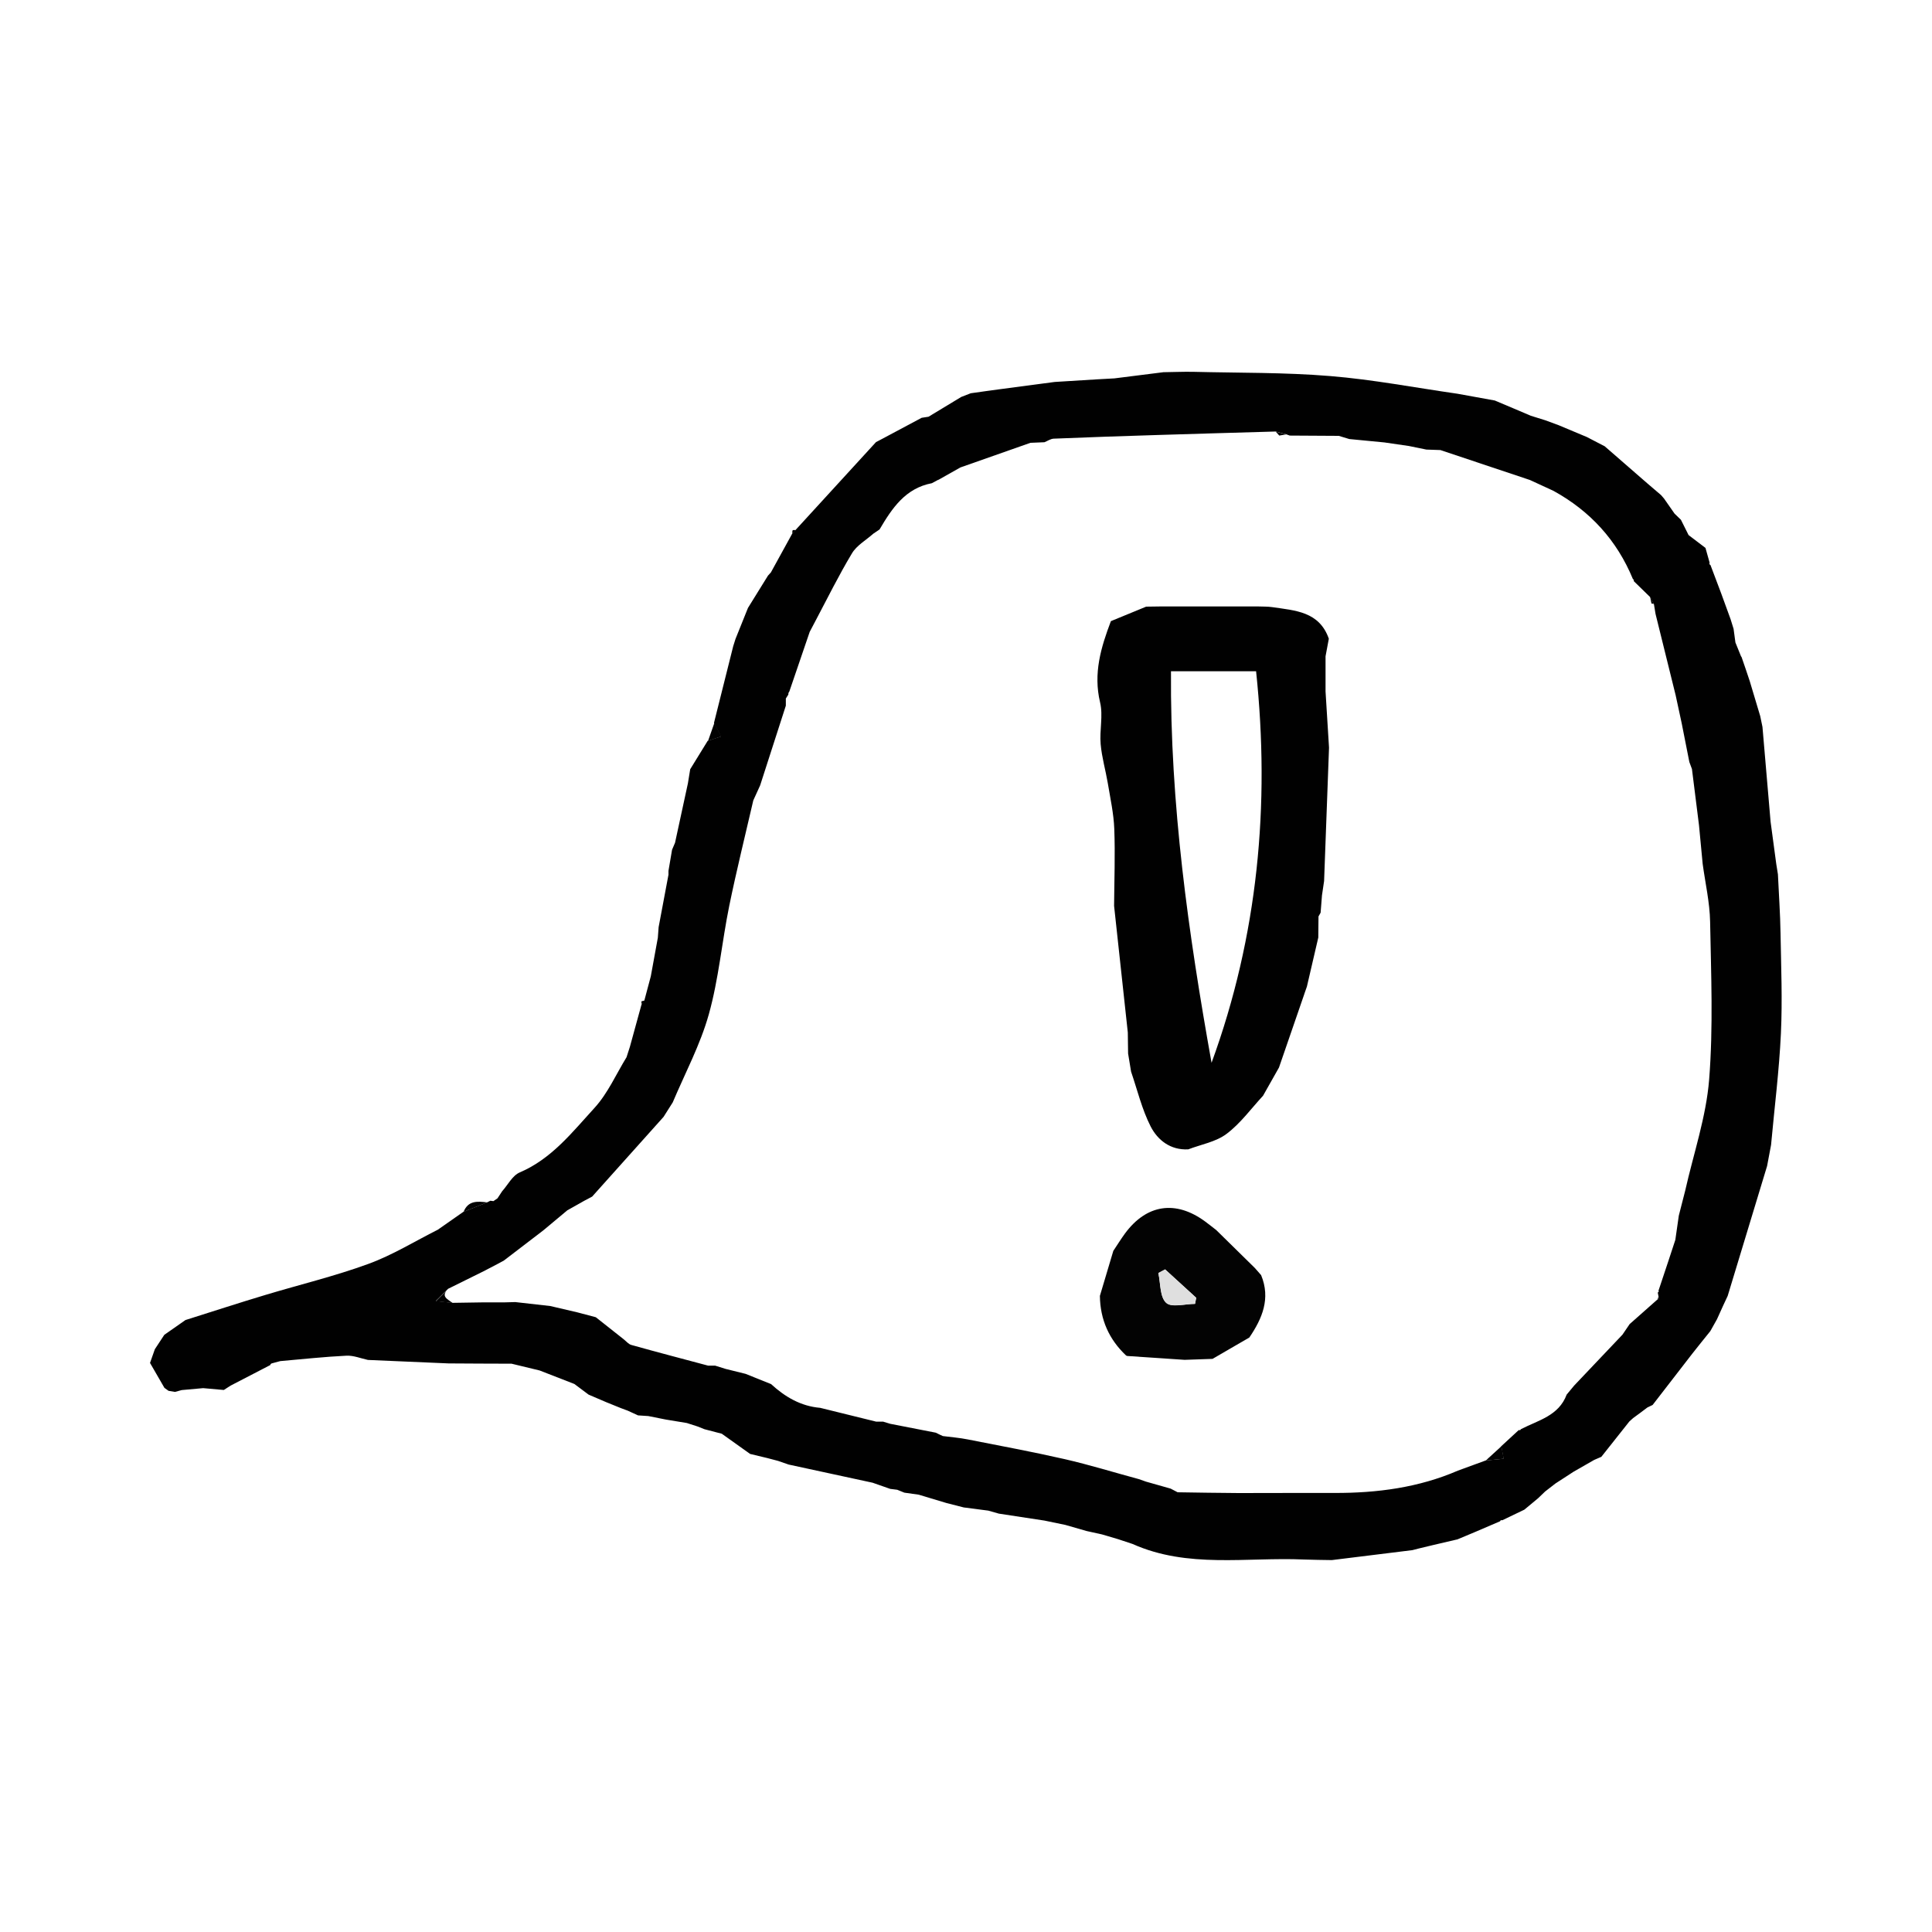
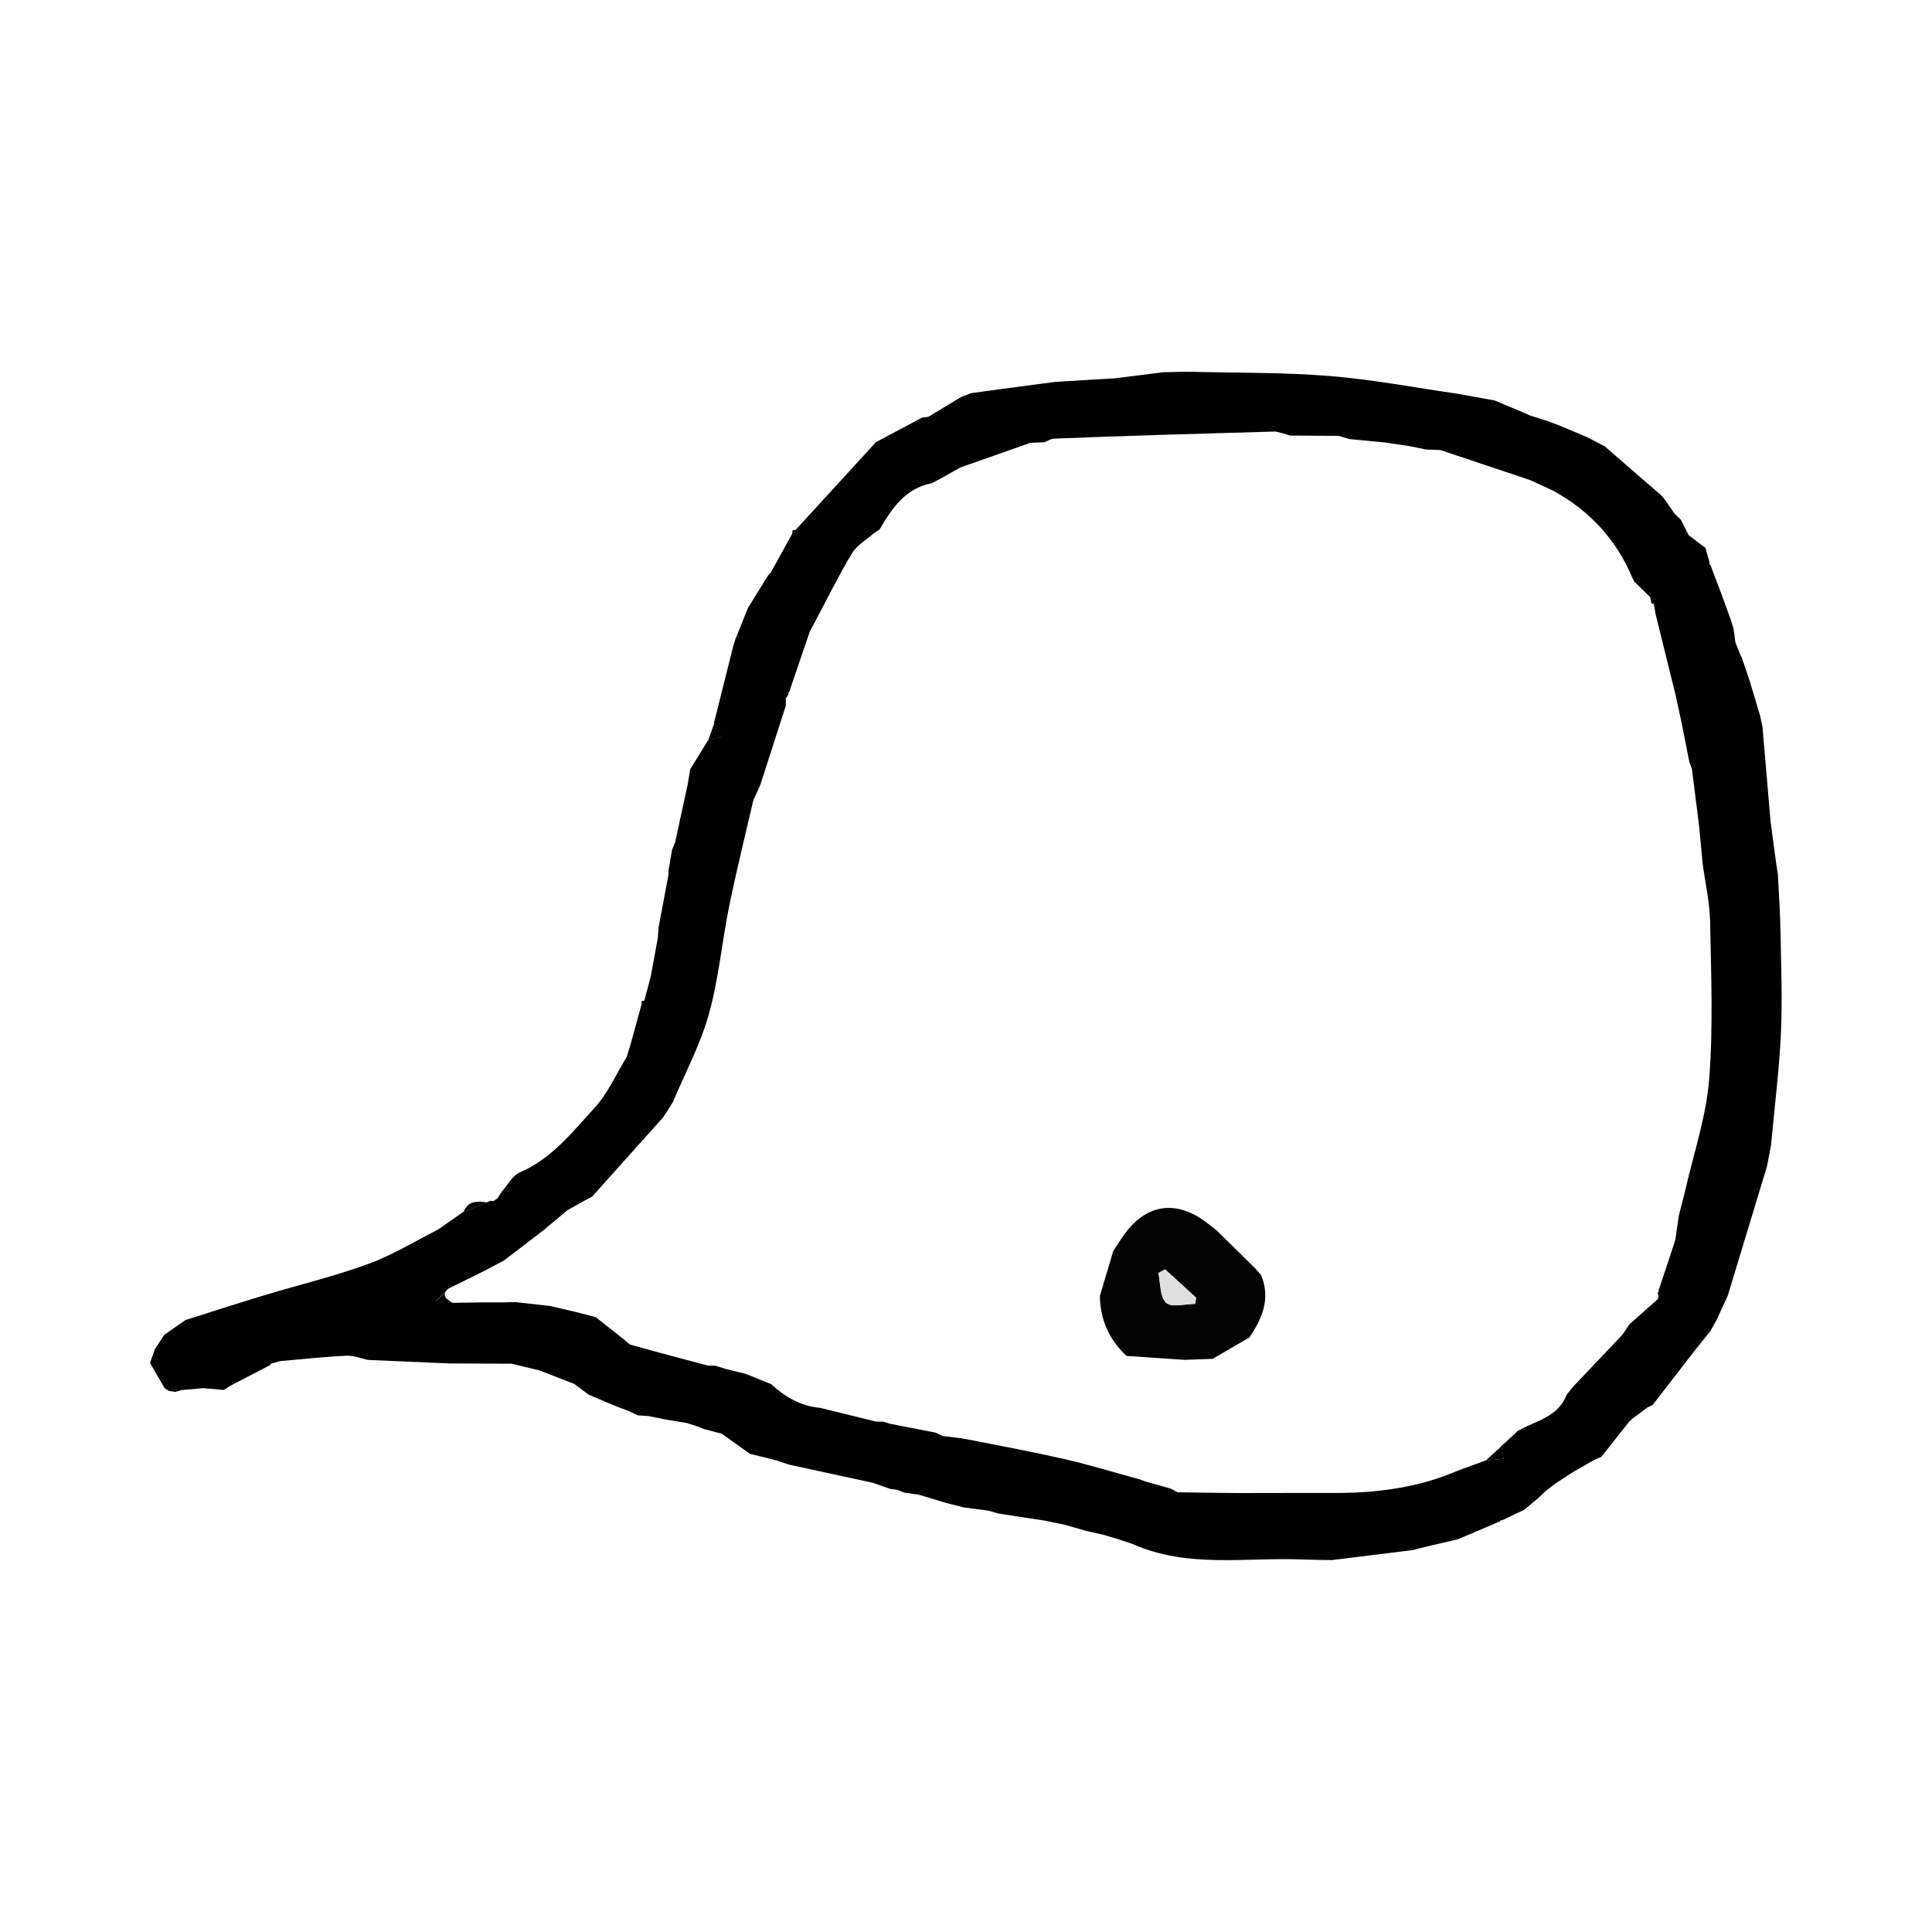
<svg xmlns="http://www.w3.org/2000/svg" id="Layer_1" viewBox="0 0 200 200">
  <defs>
    <style>.cls-1{fill:#020202;}.cls-2{fill:#030303;}.cls-3{fill:#010101;}.cls-4{fill:#dfdfdf;}</style>
  </defs>
  <path class="cls-3" d="m180.27,67.97c.29.84.58,1.68.86,2.53.36,1.21.72,2.43,1.09,3.64.08.37.15.74.23,1.11.28,3.27.56,6.54.84,9.81.2,1.46.39,2.93.59,4.39.06.35.11.71.17,1.06.09,2.03.24,4.07.27,6.1.06,3.45.2,6.92.04,10.36-.18,3.86-.67,7.7-1.02,11.55-.14.73-.27,1.46-.41,2.18-1.36,4.48-2.72,8.97-4.08,13.45-.16.35-.33.7-.49,1.05l-.62,1.37-.69,1.23c-.63.78-1.26,1.56-1.88,2.35-1.37,1.76-2.73,3.52-4.09,5.29-.18.09-.36.17-.54.26-.49.37-.98.74-1.48,1.1-.13.12-.26.24-.39.35-.97,1.22-1.93,2.44-2.9,3.66-.25.11-.5.21-.74.32-.71.41-1.42.81-2.13,1.22l-1.88,1.22c-.36.28-.71.56-1.07.83-.24.23-.49.46-.73.7-.47.39-.95.78-1.42,1.18-.76.37-1.53.73-2.29,1.1-.11-.04-.18-.01-.22.1-.85.36-1.69.73-2.54,1.09-.64.27-1.27.53-1.91.8h-.03c-.81.19-1.62.38-2.44.57-.49.12-.97.23-1.46.35-.23.06-.47.12-.7.18-2.78.34-5.56.69-8.34,1.03-.96-.02-1.93-.02-2.89-.06-5.94-.26-12.01.95-17.74-1.61-.5-.17-1-.33-1.51-.5-.55-.16-1.11-.33-1.66-.49-.53-.12-1.06-.23-1.59-.35-.73-.21-1.46-.42-2.19-.63-.72-.15-1.45-.3-2.17-.45-1.57-.24-3.15-.48-4.72-.72-.36-.1-.73-.21-1.09-.31-.85-.11-1.69-.22-2.54-.33-.6-.15-1.2-.3-1.8-.46-.95-.29-1.9-.57-2.86-.86l-1.49-.21c-.25-.1-.49-.2-.74-.3-.24-.03-.48-.06-.72-.09-.61-.21-1.22-.42-1.83-.64-2.9-.63-5.79-1.26-8.69-1.88-.37-.13-.73-.25-1.1-.38-.37-.1-.73-.19-1.1-.29-.6-.14-1.19-.29-1.79-.43-.98-.7-1.95-1.39-2.93-2.09-.6-.16-1.2-.31-1.8-.47-.24-.1-.49-.19-.73-.29-.36-.12-.73-.24-1.09-.35-.73-.12-1.45-.24-2.18-.36-.6-.12-1.21-.24-1.81-.36l-1.06-.07c-.36-.16-.71-.33-1.07-.49-.23-.09-.47-.17-.7-.26-.51-.21-1.02-.42-1.53-.62-.61-.26-1.21-.52-1.82-.78-.49-.37-.98-.73-1.47-1.1-1.2-.47-2.4-.94-3.6-1.4-.97-.23-1.94-.47-2.9-.7-2.18,0-4.35-.02-6.53-.03-2.78-.12-5.56-.24-8.34-.36-.74-.16-1.48-.47-2.21-.44-2.29.11-4.57.36-6.86.56-.29.08-.57.15-.86.23-.1.02-.16.08-.18.18-.38.2-.76.39-1.14.59-.99.51-1.98,1.03-2.97,1.54-.23.15-.46.3-.7.45-.71-.06-1.42-.13-2.14-.19-.74.07-1.48.13-2.22.2-.23.06-.46.13-.69.19-.22-.04-.44-.07-.67-.11-.14-.1-.29-.21-.43-.31-.5-.86-.99-1.72-1.49-2.58.17-.47.34-.95.5-1.42.33-.5.65-1,.98-1.49l2.19-1.53c2.76-.87,5.51-1.77,8.28-2.6,3.55-1.07,7.18-1.94,10.65-3.21,2.5-.91,4.8-2.34,7.19-3.54.88-.61,1.75-1.22,2.63-1.84.82-.33,1.63-.65,2.45-.98.12-.06.24-.12.36-.18.1.02.21.03.32.04l.42-.29c.16-.24.32-.48.48-.73.6-.67,1.07-1.63,1.82-1.95,3.31-1.41,5.45-4.18,7.75-6.69,1.37-1.5,2.23-3.48,3.31-5.24.12-.36.23-.73.35-1.09.4-1.46.8-2.91,1.2-4.37.1-.13.19-.27.29-.4l.67-2.51.73-4,.08-1.09c.34-1.81.68-3.62,1.02-5.43,0-.13,0-.26,0-.4.12-.73.25-1.45.37-2.18.1-.24.2-.49.31-.73.44-2.05.89-4.09,1.33-6.14.08-.49.16-.98.24-1.47l1.81-2.94c.46-.15.92-.3,1.37-.45-.24-.47-.48-.93-.72-1.4.66-2.65,1.33-5.29,1.99-7.94l.24-.76c.43-1.07.86-2.14,1.29-3.21.69-1.11,1.38-2.23,2.07-3.34.1-.11.2-.22.3-.33.74-1.34,1.47-2.68,2.21-4.02.11-.12.22-.24.33-.36,2.78-3.04,5.56-6.07,8.34-9.11.24-.13.48-.26.72-.38,1.34-.71,2.67-1.42,4.01-2.14.24-.04.48-.07.71-.11,1.13-.68,2.26-1.36,3.39-2.05.33-.13.65-.25.98-.38.73-.1,1.47-.21,2.2-.31,2.16-.29,4.33-.57,6.49-.86,1.46-.09,2.92-.18,4.37-.27.6-.03,1.21-.07,1.81-.1,1.69-.21,3.39-.43,5.08-.64,1.02-.01,2.05-.06,3.07-.04,4.73.12,9.48.05,14.2.44,4.41.36,8.78,1.2,13.17,1.83,1.29.23,2.57.47,3.86.7.64.27,1.28.54,1.92.81.6.26,1.21.51,1.81.77.5.16,1.01.31,1.51.47.46.17.92.34,1.38.51.97.41,1.94.81,2.91,1.22.62.32,1.23.64,1.85.96,1.46,1.27,2.92,2.54,4.39,3.82l1.44,1.23c.1.12.21.24.31.36.36.52.73,1.04,1.09,1.56.22.21.44.43.66.64.26.53.53,1.05.79,1.58.58.44,1.17.89,1.75,1.33.14.51.28,1.02.43,1.53-.05.11-.02.19.09.25.37.97.73,1.94,1.1,2.91.33.9.65,1.79.98,2.69.1.33.2.67.31,1,.06.47.13.94.19,1.41.2.49.4.98.6,1.48Zm-88.84,79.2c.24.07.48.14.72.22,1.32.26,2.63.51,3.95.77l.77.15c.24.12.48.24.73.35.86.11,1.74.18,2.59.35,3.35.66,6.7,1.28,10.03,2.04,2.58.59,5.12,1.38,7.68,2.07.25.09.49.18.74.26.85.24,1.69.48,2.54.72.24.13.48.25.73.38,2.1.03,4.21.07,6.31.08,3.31,0,6.63-.02,9.94-.01,4.4.01,8.69-.55,12.76-2.31l2.87-1.05c.62-.06,1.24-.12,1.86-.18-.08-.43-.16-.87-.24-1.3.6-.55,1.2-1.11,1.8-1.66h.15s.1-.11.1-.11c1.78-.92,3.9-1.37,4.72-3.57.26-.31.52-.63.78-.94,1.67-1.76,3.33-3.51,5-5.27.25-.36.5-.73.74-1.09.96-.85,1.92-1.7,2.88-2.55.05-.02.15-.04.15-.07,0-.09-.03-.19-.05-.28-.02-.12-.05-.25-.07-.37l.1-.07s-.02-.13-.02-.13c.34-1.01.67-2.02,1.01-3.03.24-.74.49-1.48.73-2.22.12-.84.24-1.68.36-2.51.22-.86.44-1.72.66-2.58.86-3.83,2.17-7.63,2.48-11.51.43-5.42.2-10.9.1-16.34-.04-2-.5-3.99-.77-5.98-.13-1.33-.26-2.67-.38-4-.24-1.94-.49-3.88-.73-5.82-.09-.24-.18-.49-.27-.73l-.79-4c-.21-.97-.42-1.95-.63-2.92-.69-2.8-1.38-5.61-2.08-8.41-.06-.34-.11-.68-.17-1.03l-.4-.72c-.56-.55-1.13-1.1-1.69-1.65l.02-.13-.1-.07c-1.66-4.03-4.43-7.05-8.23-9.14-.81-.37-1.62-.74-2.43-1.12-3.09-1.03-6.18-2.06-9.27-3.1-.48-.02-.97-.03-1.45-.05-.6-.12-1.21-.25-1.81-.37-.85-.12-1.69-.24-2.54-.37-1.21-.12-2.42-.24-3.63-.35-.36-.11-.72-.22-1.09-.33-1.69-.01-3.39-.02-5.08-.03-.12-.04-.24-.08-.36-.13-.36-.1-.73-.2-1.09-.29-4.07.12-8.13.23-12.2.36-3.59.11-7.18.23-10.77.38-.33.01-.65.24-.97.37-.48.02-.97.04-1.45.06-2.42.85-4.84,1.7-7.25,2.55-.76.43-1.52.85-2.27,1.28l.07.06s-.06-.08-.06-.08c-.23.12-.46.25-.69.37-2.75.52-4.13,2.6-5.42,4.79-.22.15-.43.3-.65.44-.75.67-1.72,1.21-2.21,2.04-1.36,2.26-2.53,4.64-3.77,6.98-.2.38-.4.76-.6,1.14-.7,2.06-1.41,4.12-2.11,6.18-.08.09-.11.19-.1.31-.09.14-.17.28-.26.41,0,.25,0,.49,0,.74l-2.66,8.25c-.24.52-.47,1.04-.71,1.56-.84,3.64-1.74,7.26-2.49,10.92-.76,3.73-1.09,7.56-2.11,11.21-.88,3.15-2.46,6.1-3.74,9.13-.32.5-.64,1-.95,1.5-2.46,2.75-4.93,5.5-7.39,8.25-.27.14-.54.28-.81.43-.59.33-1.17.66-1.76.99l-2.49,2.08c-1.36,1.04-2.73,2.09-4.09,3.13-.23.12-.46.25-.69.37-.47.24-.93.49-1.4.73-1.23.61-2.45,1.22-3.68,1.82-.42.42-.85.84-1.27,1.26.58.06,1.15.13,1.73.19,1.08-.02,2.15-.03,3.23-.05.73,0,1.45,0,2.18,0,.36-.01.72-.02,1.09-.03,1.21.14,2.42.27,3.63.41.94.22,1.88.44,2.82.66.63.17,1.26.33,1.89.5.96.76,1.91,1.51,2.87,2.27.27.21.51.52.81.6,2.64.74,5.29,1.43,7.94,2.14.24,0,.48,0,.73,0,.36.11.73.23,1.09.34.69.17,1.38.34,2.06.51.88.35,1.76.7,2.64,1.06,1.45,1.33,3.08,2.29,5.09,2.46l5.8,1.43c.24,0,.48,0,.73,0Z" />
  <path class="cls-1" d="m153.81,151.19c.54-.49,1.08-.98,1.62-1.48.08.43.16.87.24,1.3-.62.06-1.24.12-1.86.18Z" />
-   <path class="cls-1" d="m73.3,76.69c.22-.62.43-1.23.65-1.85.24.47.48.93.72,1.4-.46.15-.92.3-1.37.45Z" />
+   <path class="cls-1" d="m73.3,76.69c.22-.62.43-1.23.65-1.85.24.47.48.93.72,1.4-.46.15-.92.3-1.37.45" />
  <path class="cls-1" d="m46.39,133.43c-.83.8,0,1.07.46,1.46-.58-.06-1.15-.13-1.73-.19.42-.42.85-.84,1.27-1.26Z" />
  <path class="cls-1" d="m47.99,125.45c.47-1.19,1.45-1.1,2.45-.98-.82.33-1.63.65-2.45.98Z" />
  <path class="cls-1" d="m113.59,39.27c.6-.03,1.21-.07,1.81-.1-.6.03-1.21.07-1.81.1Z" />
-   <path class="cls-1" d="m133.16,44.97c-.24.04-.48.08-.73.12-.12-.14-.24-.27-.37-.41.36.1.73.2,1.09.29Z" />
  <path class="cls-1" d="m170.96,62.47c-.05-.22-.09-.45-.14-.67.13.24.27.48.4.72-.09-.02-.17-.04-.26-.04Z" />
-   <path class="cls-1" d="m171.08,145.44c-.18.09-.36.17-.54.26.18-.09.36-.17.54-.26Z" />
  <path class="cls-1" d="m171.59,134.53c.04-.12.07-.23.11-.35.02.09.05.19.05.28,0,.02-.1.04-.15.07Z" />
-   <path class="cls-1" d="m79.53,59.58c.1-.11.2-.22.3-.33-.1.11-.2.22-.3.33Z" />
  <path class="cls-1" d="m82.06,54.88c.1-.02.21-.02.31,0-.11.12-.22.24-.33.36-.03-.12-.03-.24.02-.35Z" />
-   <path class="cls-1" d="m51.12,124.33l.42-.29-.42.29Z" />
  <path class="cls-1" d="m66.42,103.65c.11-.03.22-.06.33-.08-.1.13-.19.27-.29.4-.06-.1-.07-.21-.05-.32Z" />
-   <path class="cls-3" d="m135.03,102.88c-.88,2.54-1.76,5.09-2.63,7.63-.55.97-1.1,1.95-1.65,2.92-1.24,1.34-2.34,2.87-3.78,3.95-1.1.83-2.63,1.09-3.96,1.6-1.84.1-3.17-.95-3.9-2.38-.9-1.77-1.37-3.76-2.02-5.66-.1-.63-.21-1.25-.31-1.88-.01-.73-.02-1.46-.03-2.18-.47-4.37-.94-8.73-1.42-13.1.02-2.66.12-5.31.02-7.97-.06-1.58-.41-3.16-.67-4.73-.23-1.35-.62-2.68-.74-4.04-.13-1.44.27-2.96-.06-4.33-.72-3,.09-5.7,1.12-8.41,1.22-.5,2.44-1,3.65-1.5.48,0,.97-.01,1.45-.02,1.81,0,3.63,0,5.44,0h4.72c.48.02.97,0,1.44.07,2.36.35,4.87.44,5.86,3.27l-.34,1.82c0,1.21,0,2.43,0,3.64.12,1.94.24,3.88.36,5.82-.17,4.6-.34,9.2-.51,13.8l-.22,1.49c-.05.6-.09,1.19-.14,1.79-.07.13-.15.26-.22.39,0,.73-.01,1.46-.02,2.18-.39,1.69-.79,3.38-1.18,5.08-.09.25-.17.5-.26.74Zm-13.81-33.39c-.1,13.72,1.8,27.14,4.2,40.53,4.8-13.14,6.07-26.68,4.61-40.53h-8.8Z" />
  <path class="cls-2" d="m125.88,127.31c1.34,1.31,2.68,2.63,4.01,3.94.22.25.44.5.66.75,1,2.42.12,4.49-1.22,6.46-1.27.74-2.54,1.47-3.81,2.21-.96.03-1.93.07-2.89.1-1.98-.13-3.97-.26-5.95-.4l-.11-.05c-1.77-1.67-2.68-3.73-2.71-6.17.46-1.55.93-3.11,1.39-4.66.4-.6.78-1.21,1.2-1.79,2.23-3.03,5.24-3.49,8.28-1.27.38.28.76.58,1.13.87Zm-5.26,4.1c-.24.13-.48.25-.71.38.24,1.06.15,2.47.81,3.08.55.52,1.96.11,2.99.11l.12-.63c-1.07-.98-2.14-1.96-3.21-2.93Z" />
  <path class="cls-4" d="m120.62,131.41c1.07.98,2.14,1.96,3.21,2.93l-.12.63c-1.03,0-2.44.41-2.99-.11-.66-.61-.57-2.02-.81-3.08.24-.13.48-.25.71-.38Z" />
</svg>